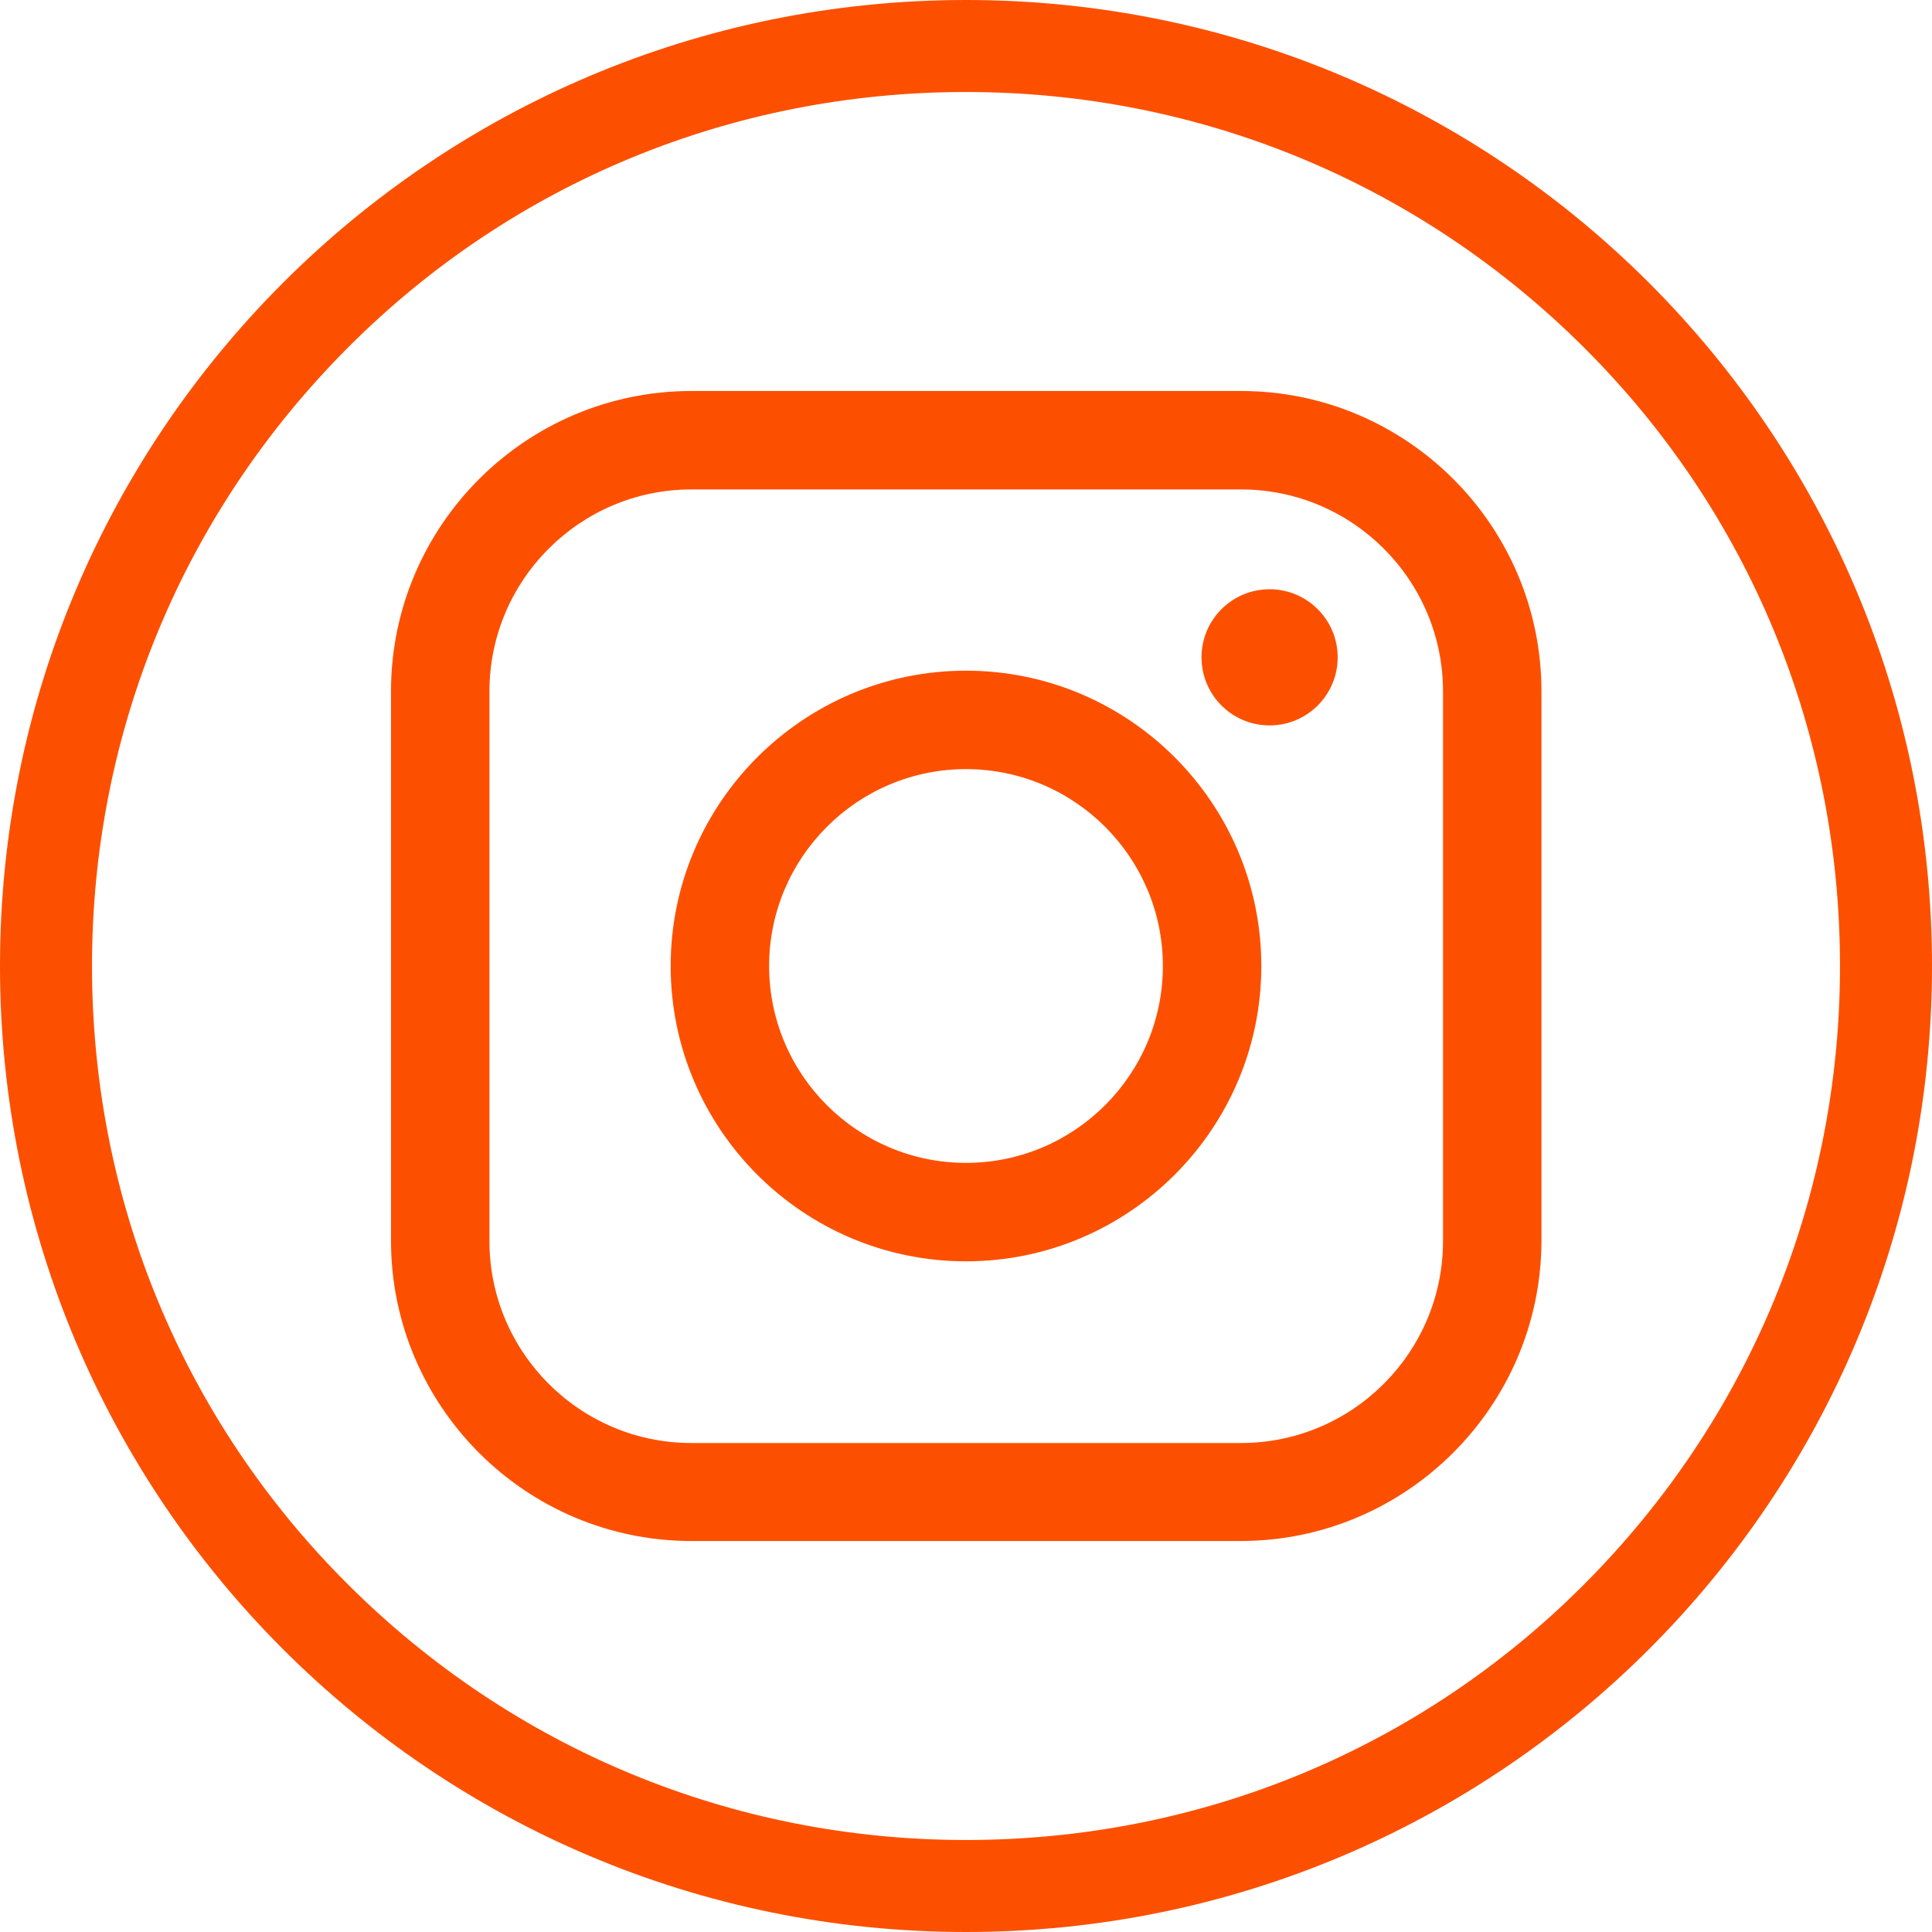
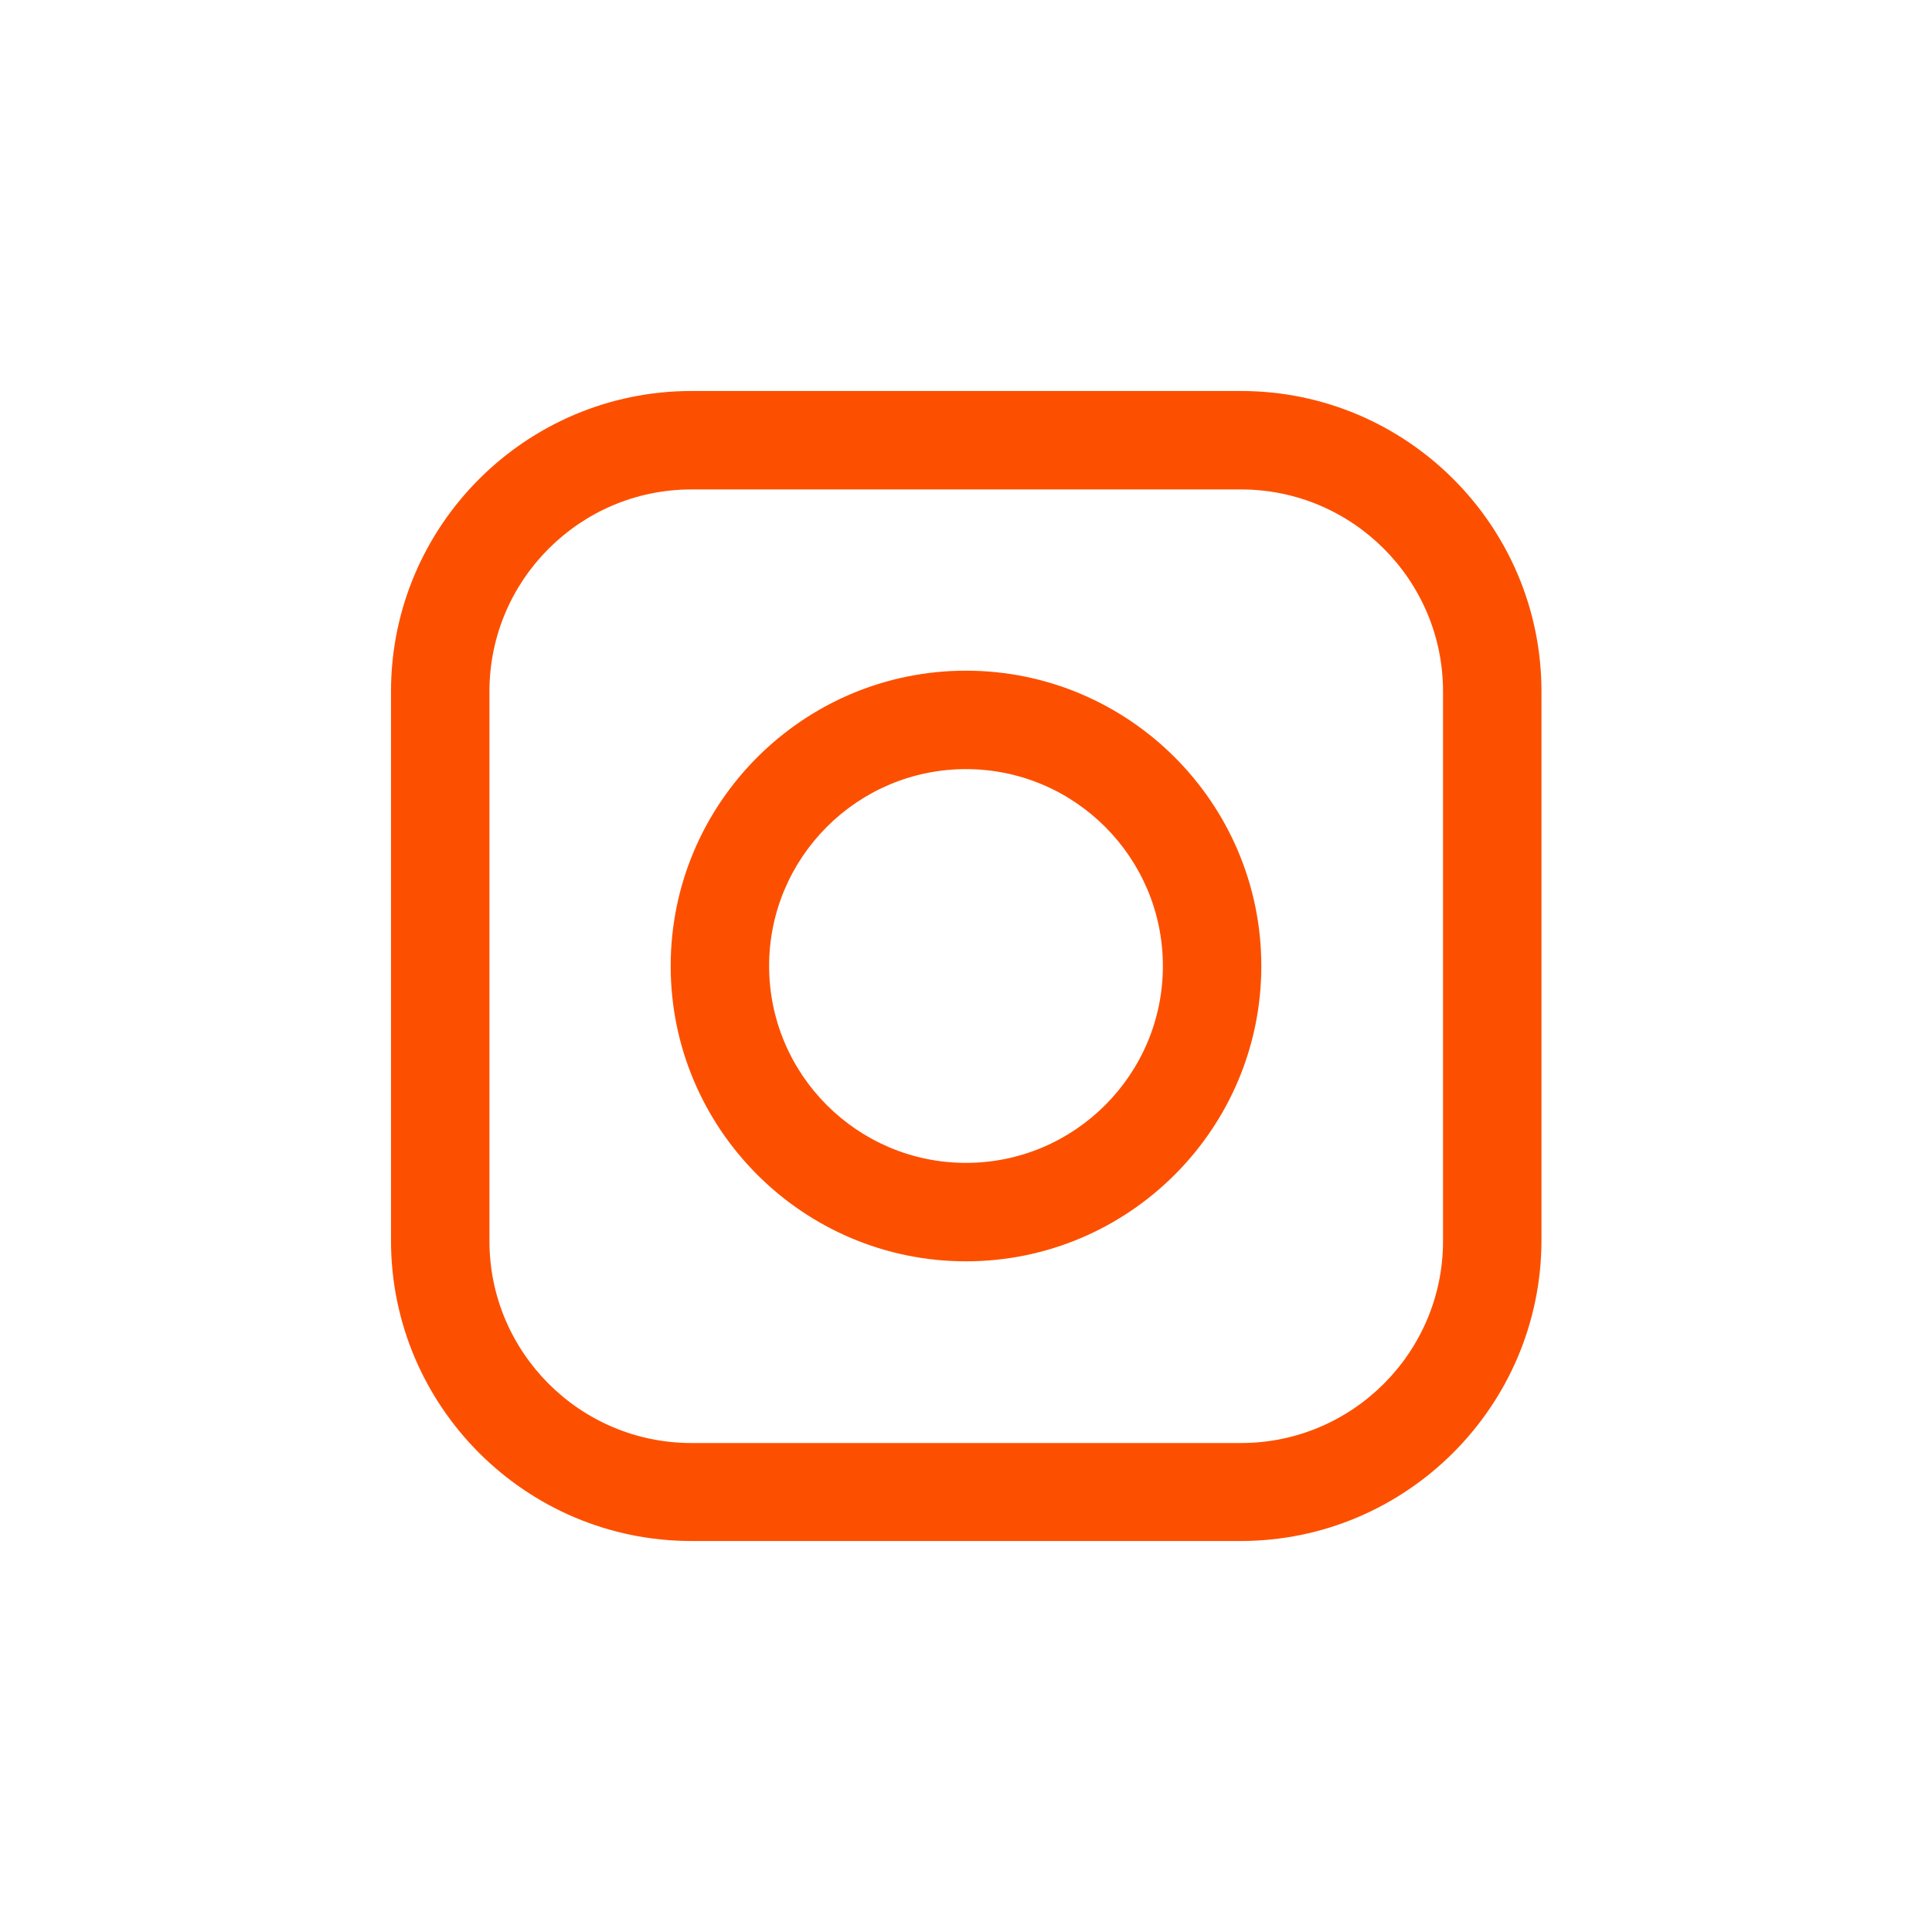
<svg xmlns="http://www.w3.org/2000/svg" version="1.1" id="Ebene_1" x="0px" y="0px" viewBox="0 0 420 420" style="enable-background:new 0 0 420 420;" xml:space="preserve">
  <style type="text/css">
	.st0{fill:#FC5000;}
</style>
  <g>
    <g>
      <path class="st0" d="M210,274.2c-35.4,0-64.2-28.8-64.2-64.2s28.8-64.2,64.2-64.2s64.2,28.8,64.2,64.2S245.4,274.2,210,274.2z     M210,167.2c-23.6,0-42.8,19.2-42.8,42.8s19.2,42.8,42.8,42.8s42.8-19.2,42.8-42.8S233.6,167.2,210,167.2z" />
    </g>
    <g>
      <path class="st0" d="M269.7,335H150.3c-36,0-65.3-29.3-65.3-65.3V150.3c0-36,29.3-65.3,65.3-65.3h119.5c36,0,65.3,29.3,65.3,65.3    v119.5C335,305.7,305.7,335,269.7,335z M150.3,106.4c-24.2,0-43.9,19.7-43.9,43.9v119.5c0,24.2,19.7,43.9,43.9,43.9h119.5    c24.2,0,43.9-19.7,43.9-43.9V150.3c0-24.2-19.7-43.9-43.9-43.9H150.3z" />
    </g>
    <g>
-       <circle class="st0" cx="276" cy="142.9" r="14.8" />
-     </g>
+       </g>
  </g>
-   <path class="st0" d="M210,20c50.8,0,98.5,19.8,134.4,55.6S400,159.2,400,210s-19.8,98.5-55.6,134.4S260.8,400,210,400  s-98.5-19.8-134.4-55.6S20,260.8,20,210s19.8-98.5,55.6-134.4S159.2,20,210,20 M210,0C94,0,0,94,0,210s94,210,210,210  s210-94,210-210S326,0,210,0L210,0z" />
</svg>